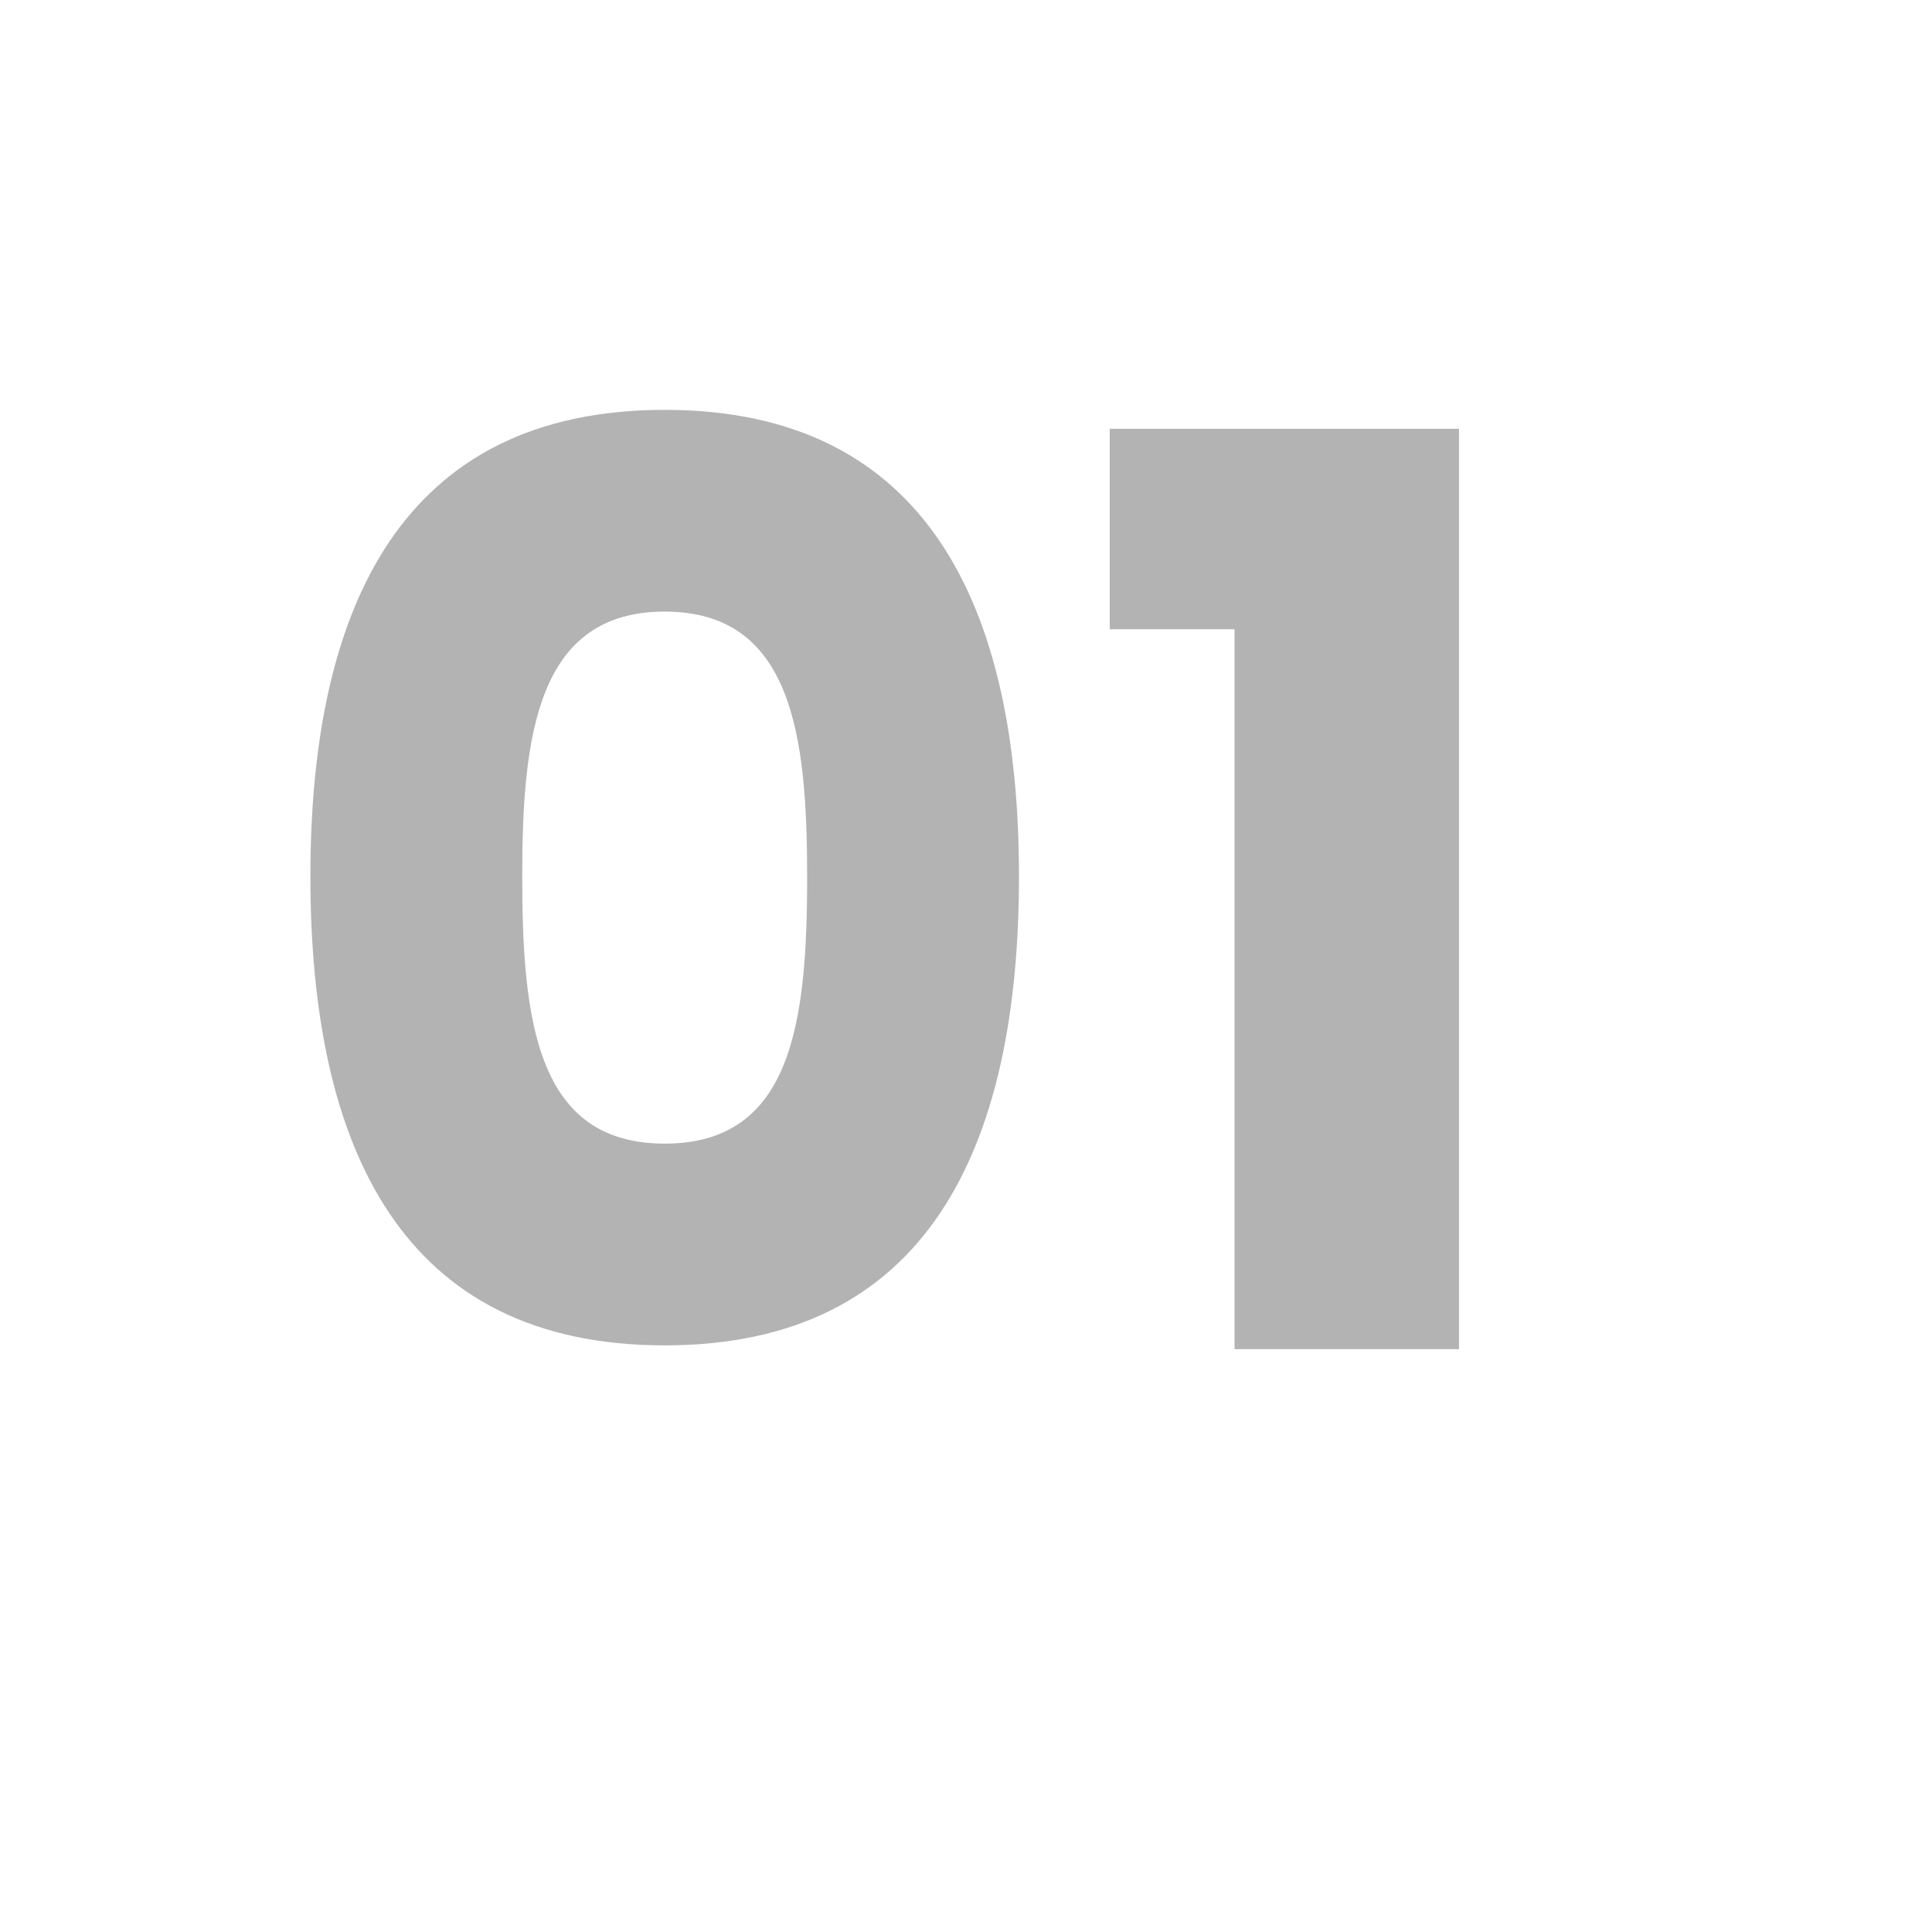
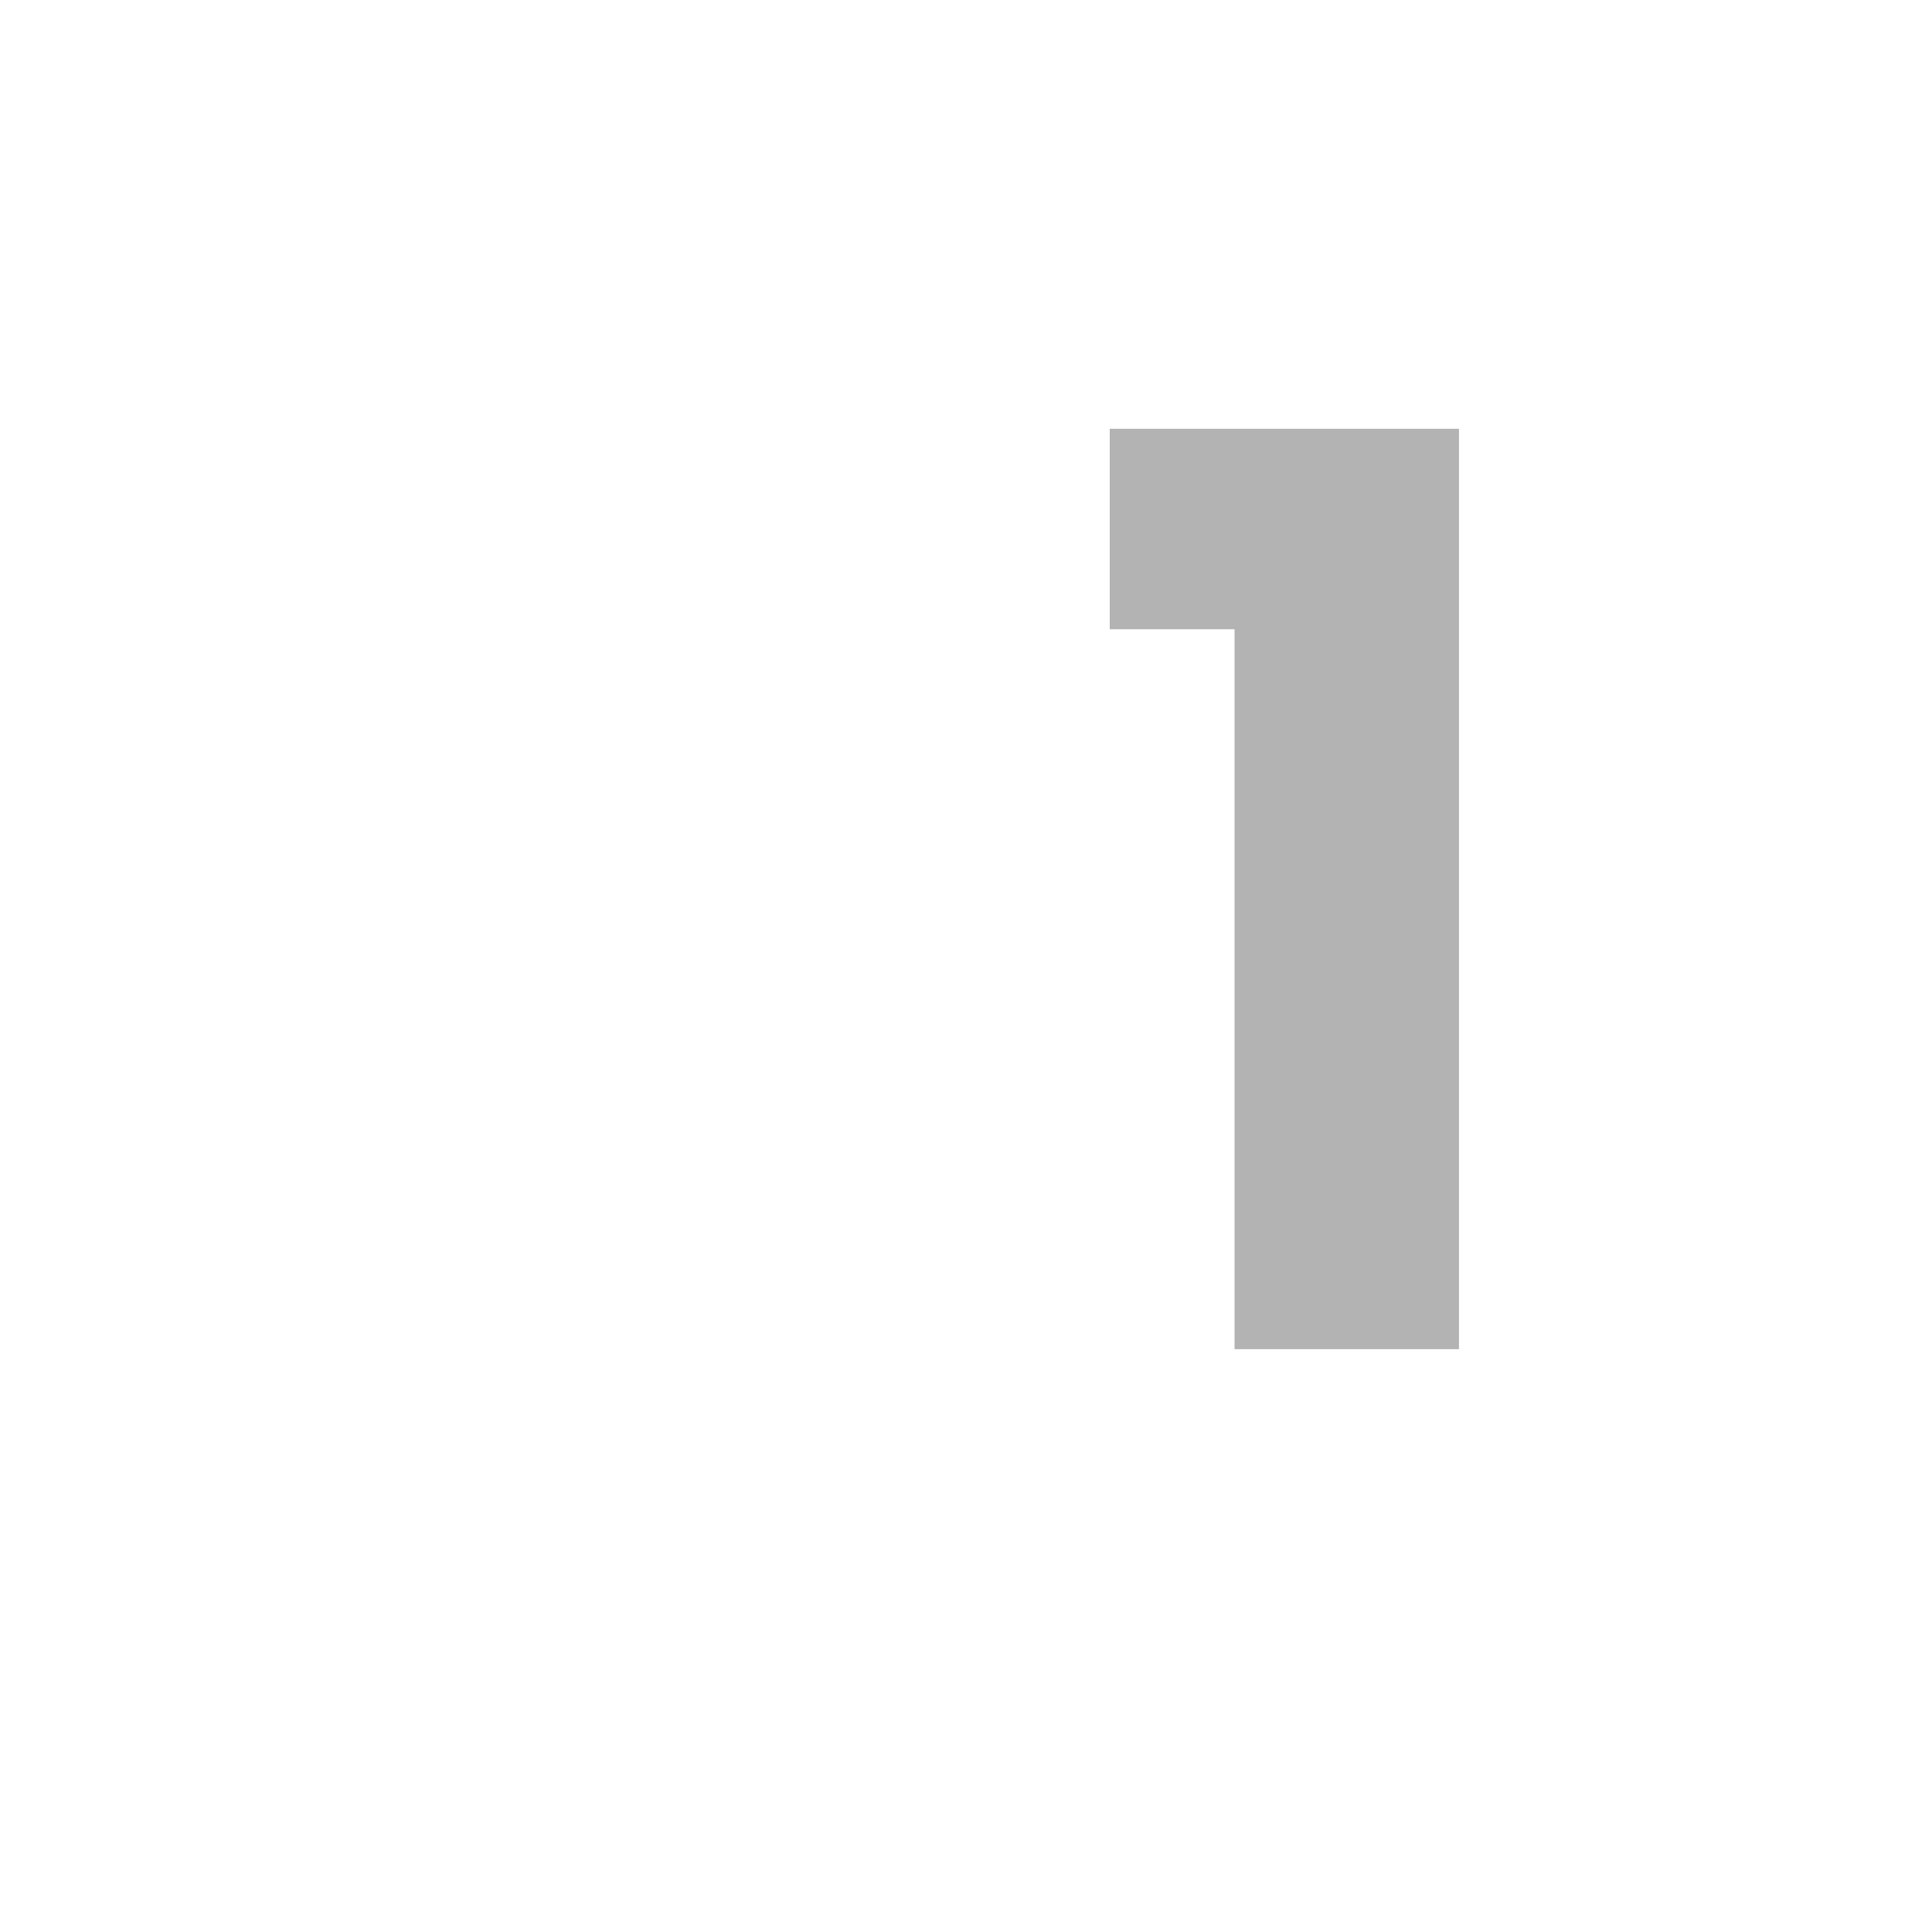
<svg xmlns="http://www.w3.org/2000/svg" id="Layer_1" x="0px" y="0px" viewBox="0 0 500 500" style="enable-background:new 0 0 500 500;" xml:space="preserve">
  <style type="text/css">	.st0{opacity:0.3;}</style>
  <g class="st0">
-     <path d="M172.02,106.07c67.87,0,91.69,50.9,91.69,120.73c0,70.48-23.82,121.38-91.69,121.38s-91.69-50.9-91.69-121.38  C80.33,156.97,104.15,106.07,172.02,106.07z M172.02,158.28c-32.96,0-36.87,31.98-36.87,68.52c0,37.85,3.92,69.17,36.87,69.17  c32.96,0,36.87-31.32,36.87-69.17C208.89,190.25,204.98,158.28,172.02,158.28z" />
    <path d="M319.5,162.85h-32.3v-51.88h90.38v238.19H319.5V162.85z" />
  </g>
  <g />
  <g />
  <g />
  <g />
  <g />
  <g />
</svg>